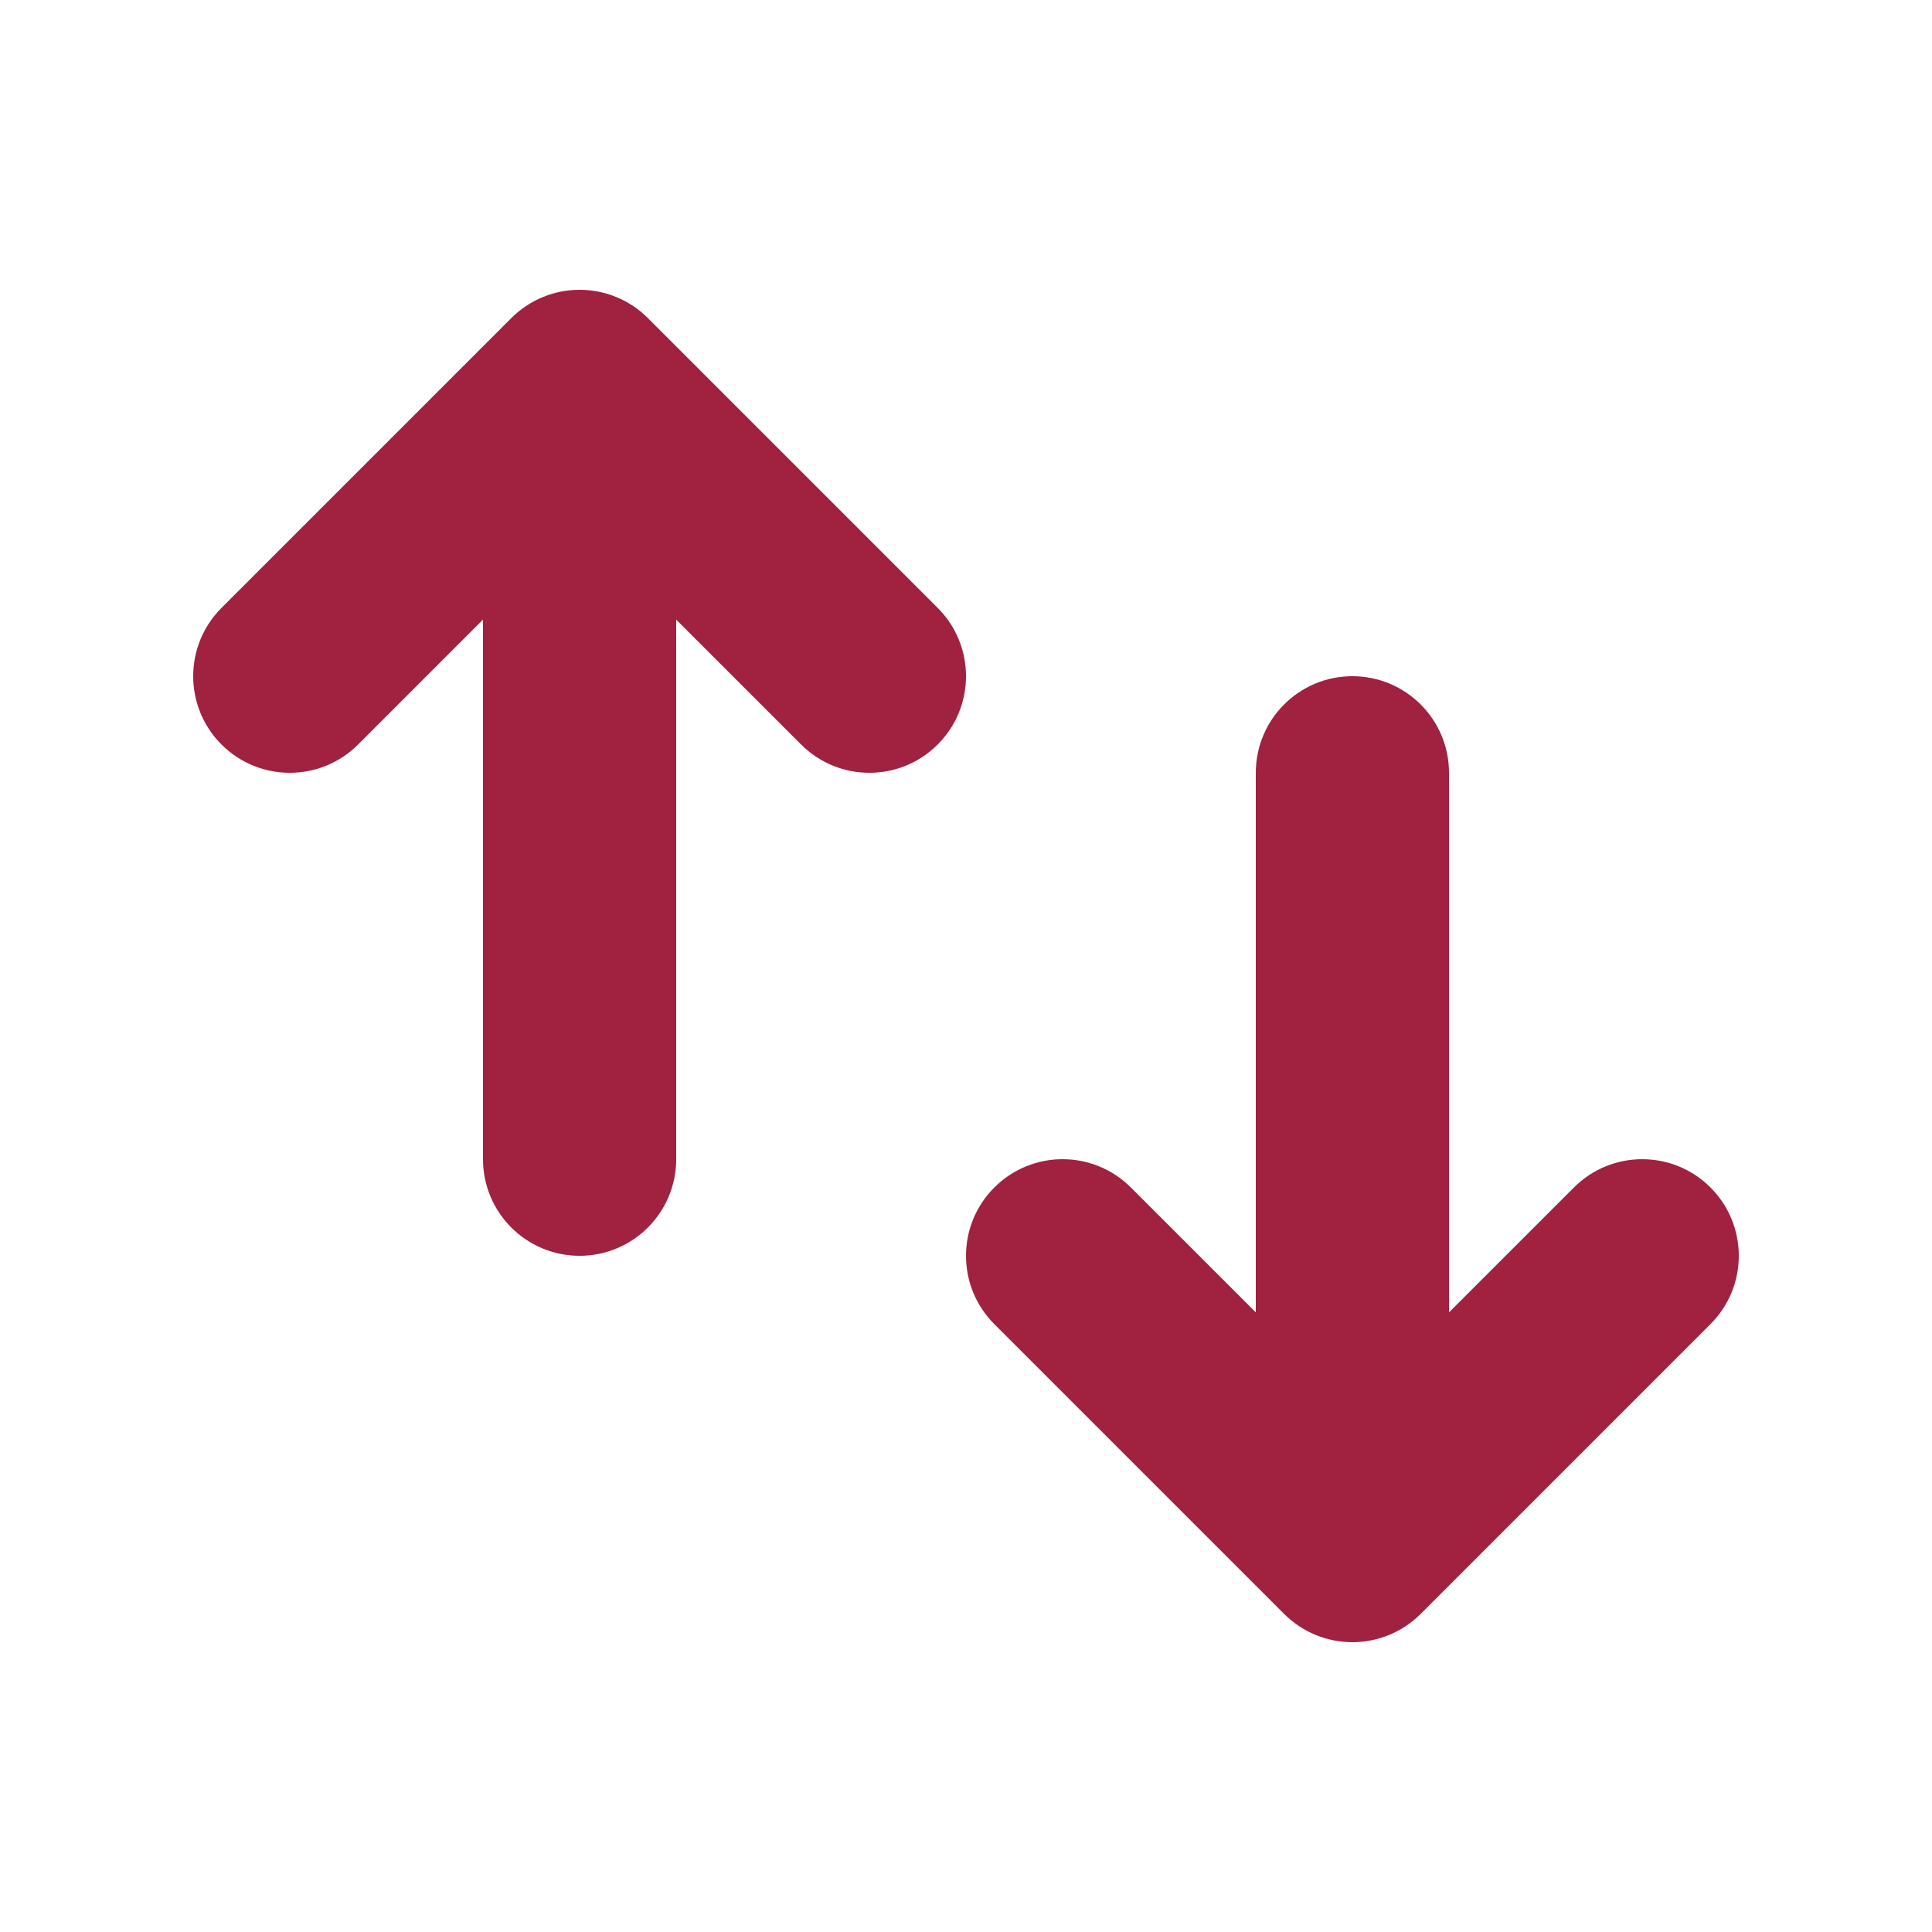
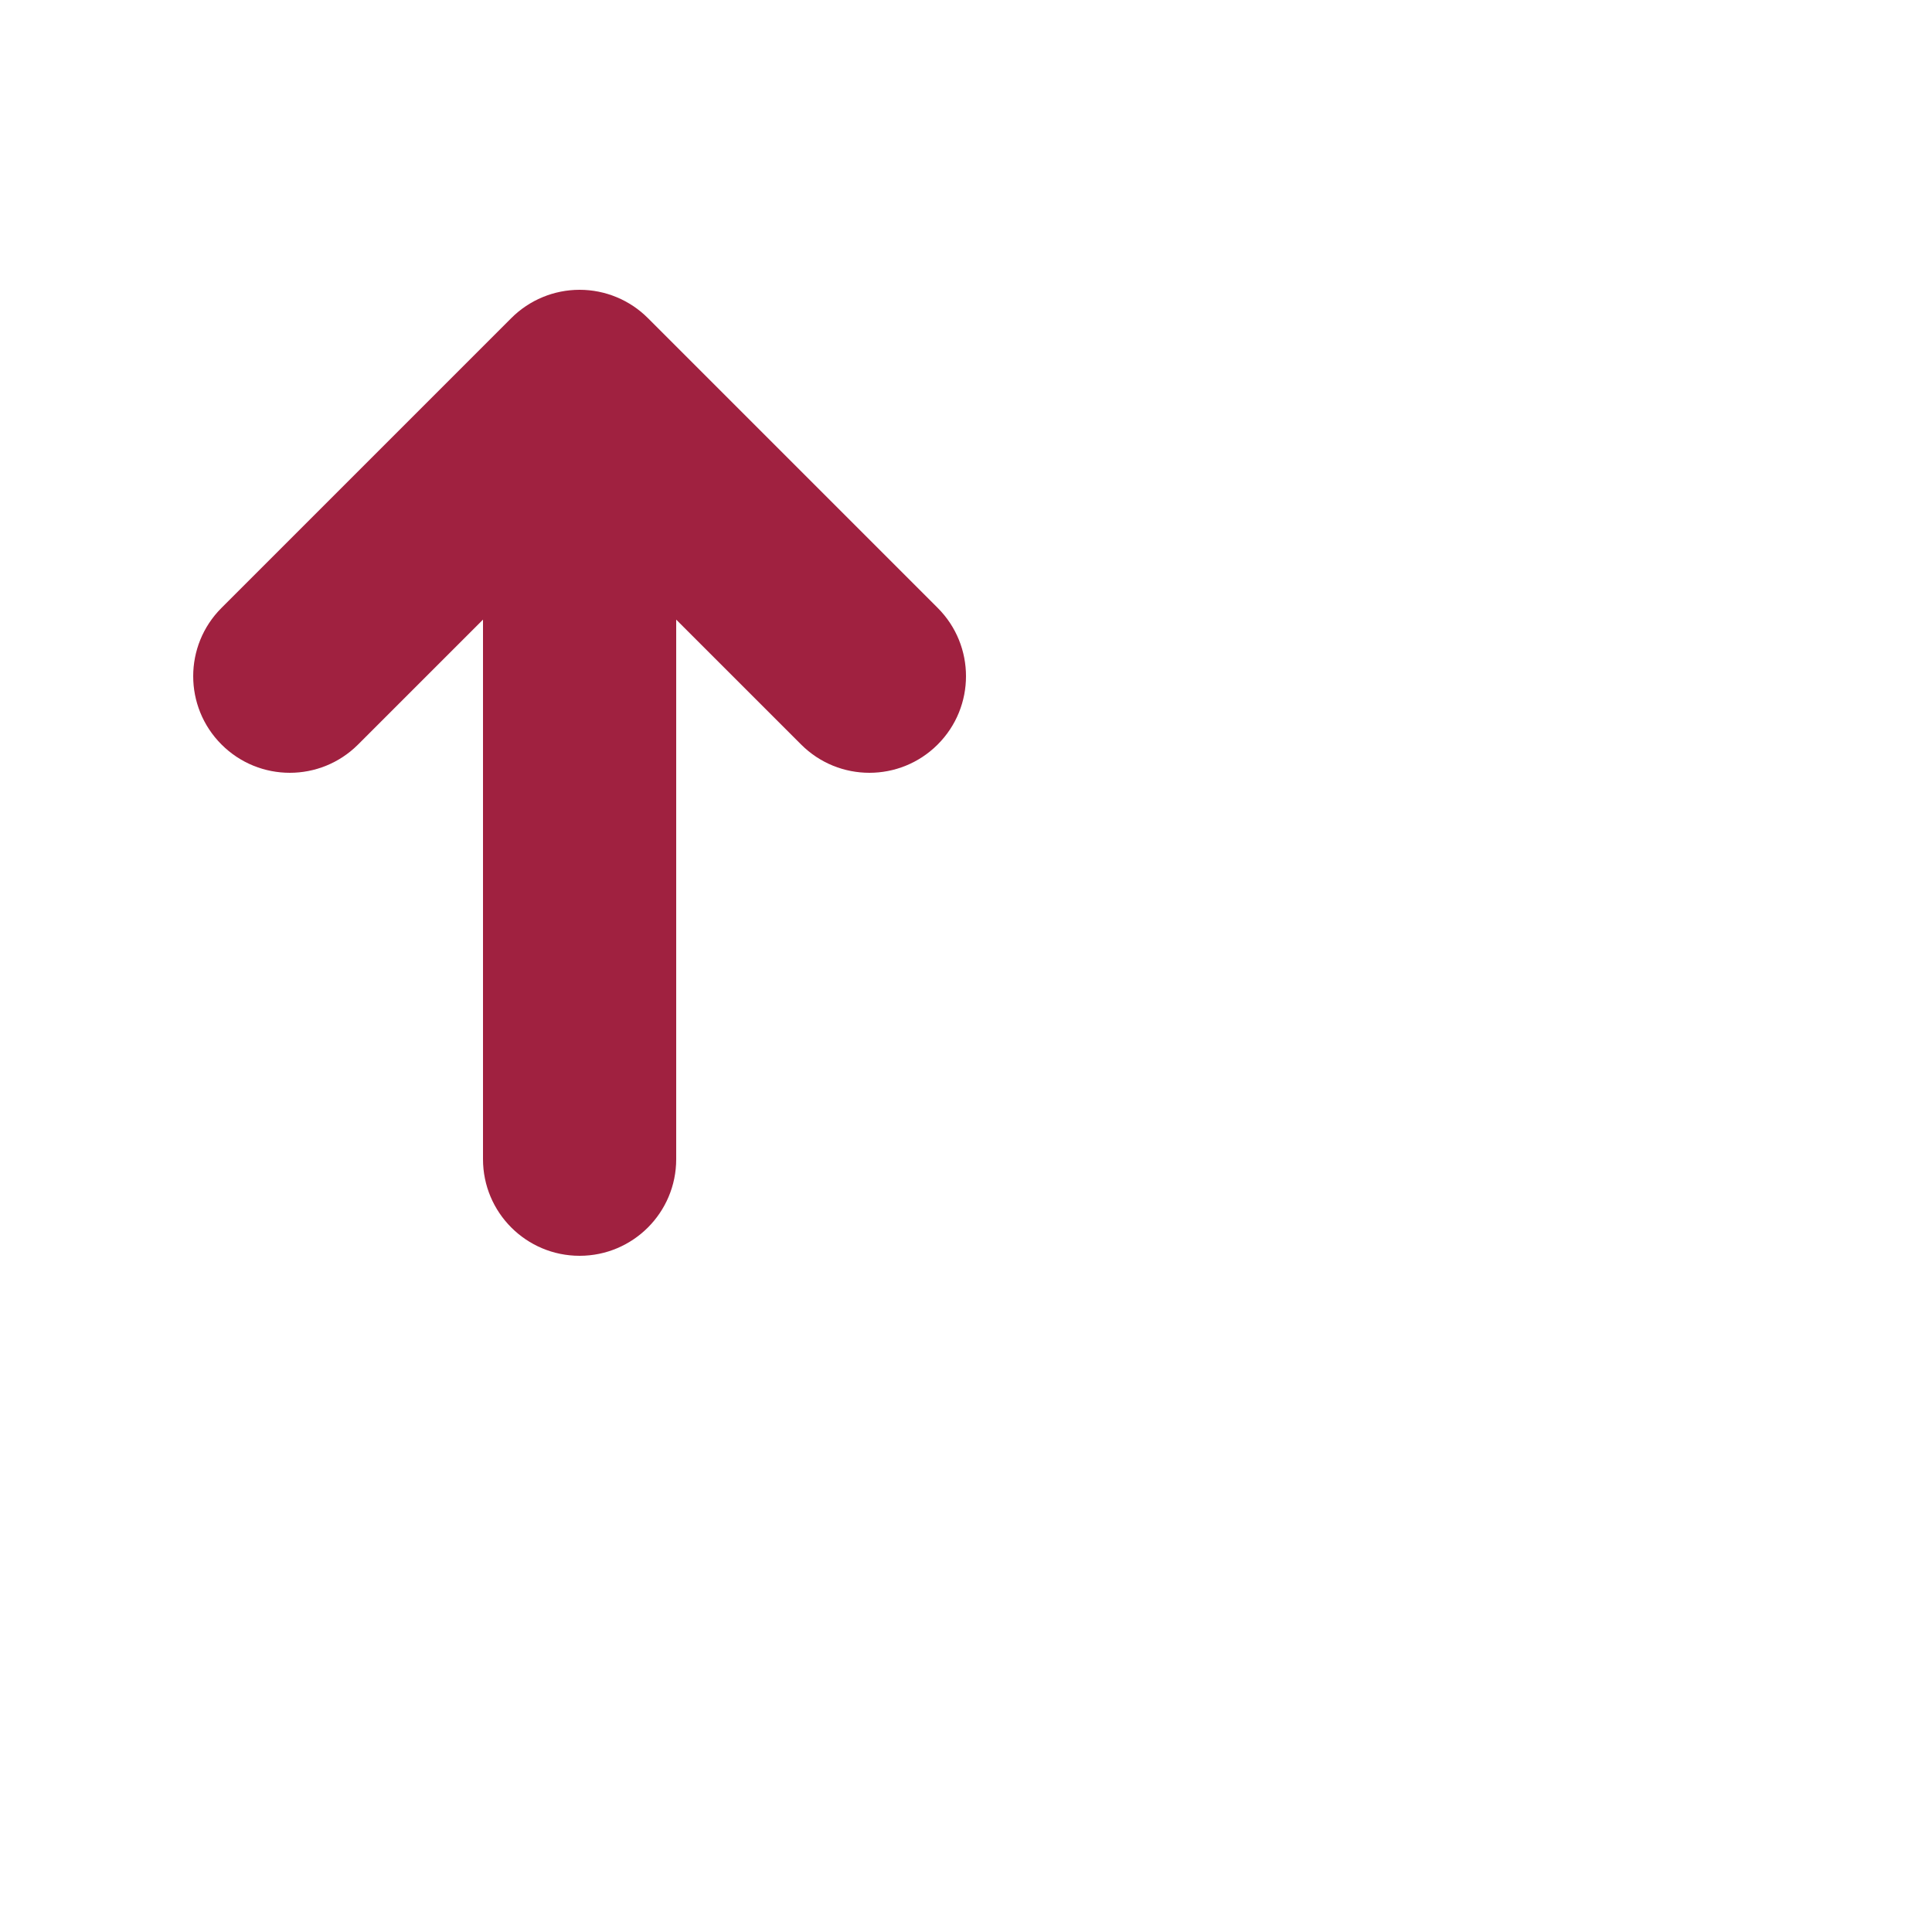
<svg xmlns="http://www.w3.org/2000/svg" width="60" height="60" viewBox="0 0 60 60" fill="none">
  <path d="M15 36C15 37.657 16.343 39 18 39C19.657 39 21 37.657 21 36L21 19.243L24.879 23.121C26.05 24.293 27.95 24.293 29.121 23.121C30.293 21.95 30.293 20.05 29.121 18.879L20.121 9.879C19.559 9.316 18.796 9 18 9C17.204 9 16.441 9.316 15.879 9.879L6.879 18.879C5.707 20.05 5.707 21.95 6.879 23.121C8.05 24.293 9.95 24.293 11.121 23.121L15 19.243L15 36Z" fill="#A02140" />
-   <path d="M45 24C45 22.343 43.657 21 42 21C40.343 21 39 22.343 39 24L39 40.757L35.121 36.879C33.95 35.707 32.05 35.707 30.879 36.879C29.707 38.05 29.707 39.95 30.879 41.121L39.879 50.121C40.441 50.684 41.204 51 42 51C42.796 51 43.559 50.684 44.121 50.121L53.121 41.121C54.293 39.95 54.293 38.05 53.121 36.879C51.95 35.707 50.05 35.707 48.879 36.879L45 40.757L45 24Z" fill="#A02140" />
</svg>